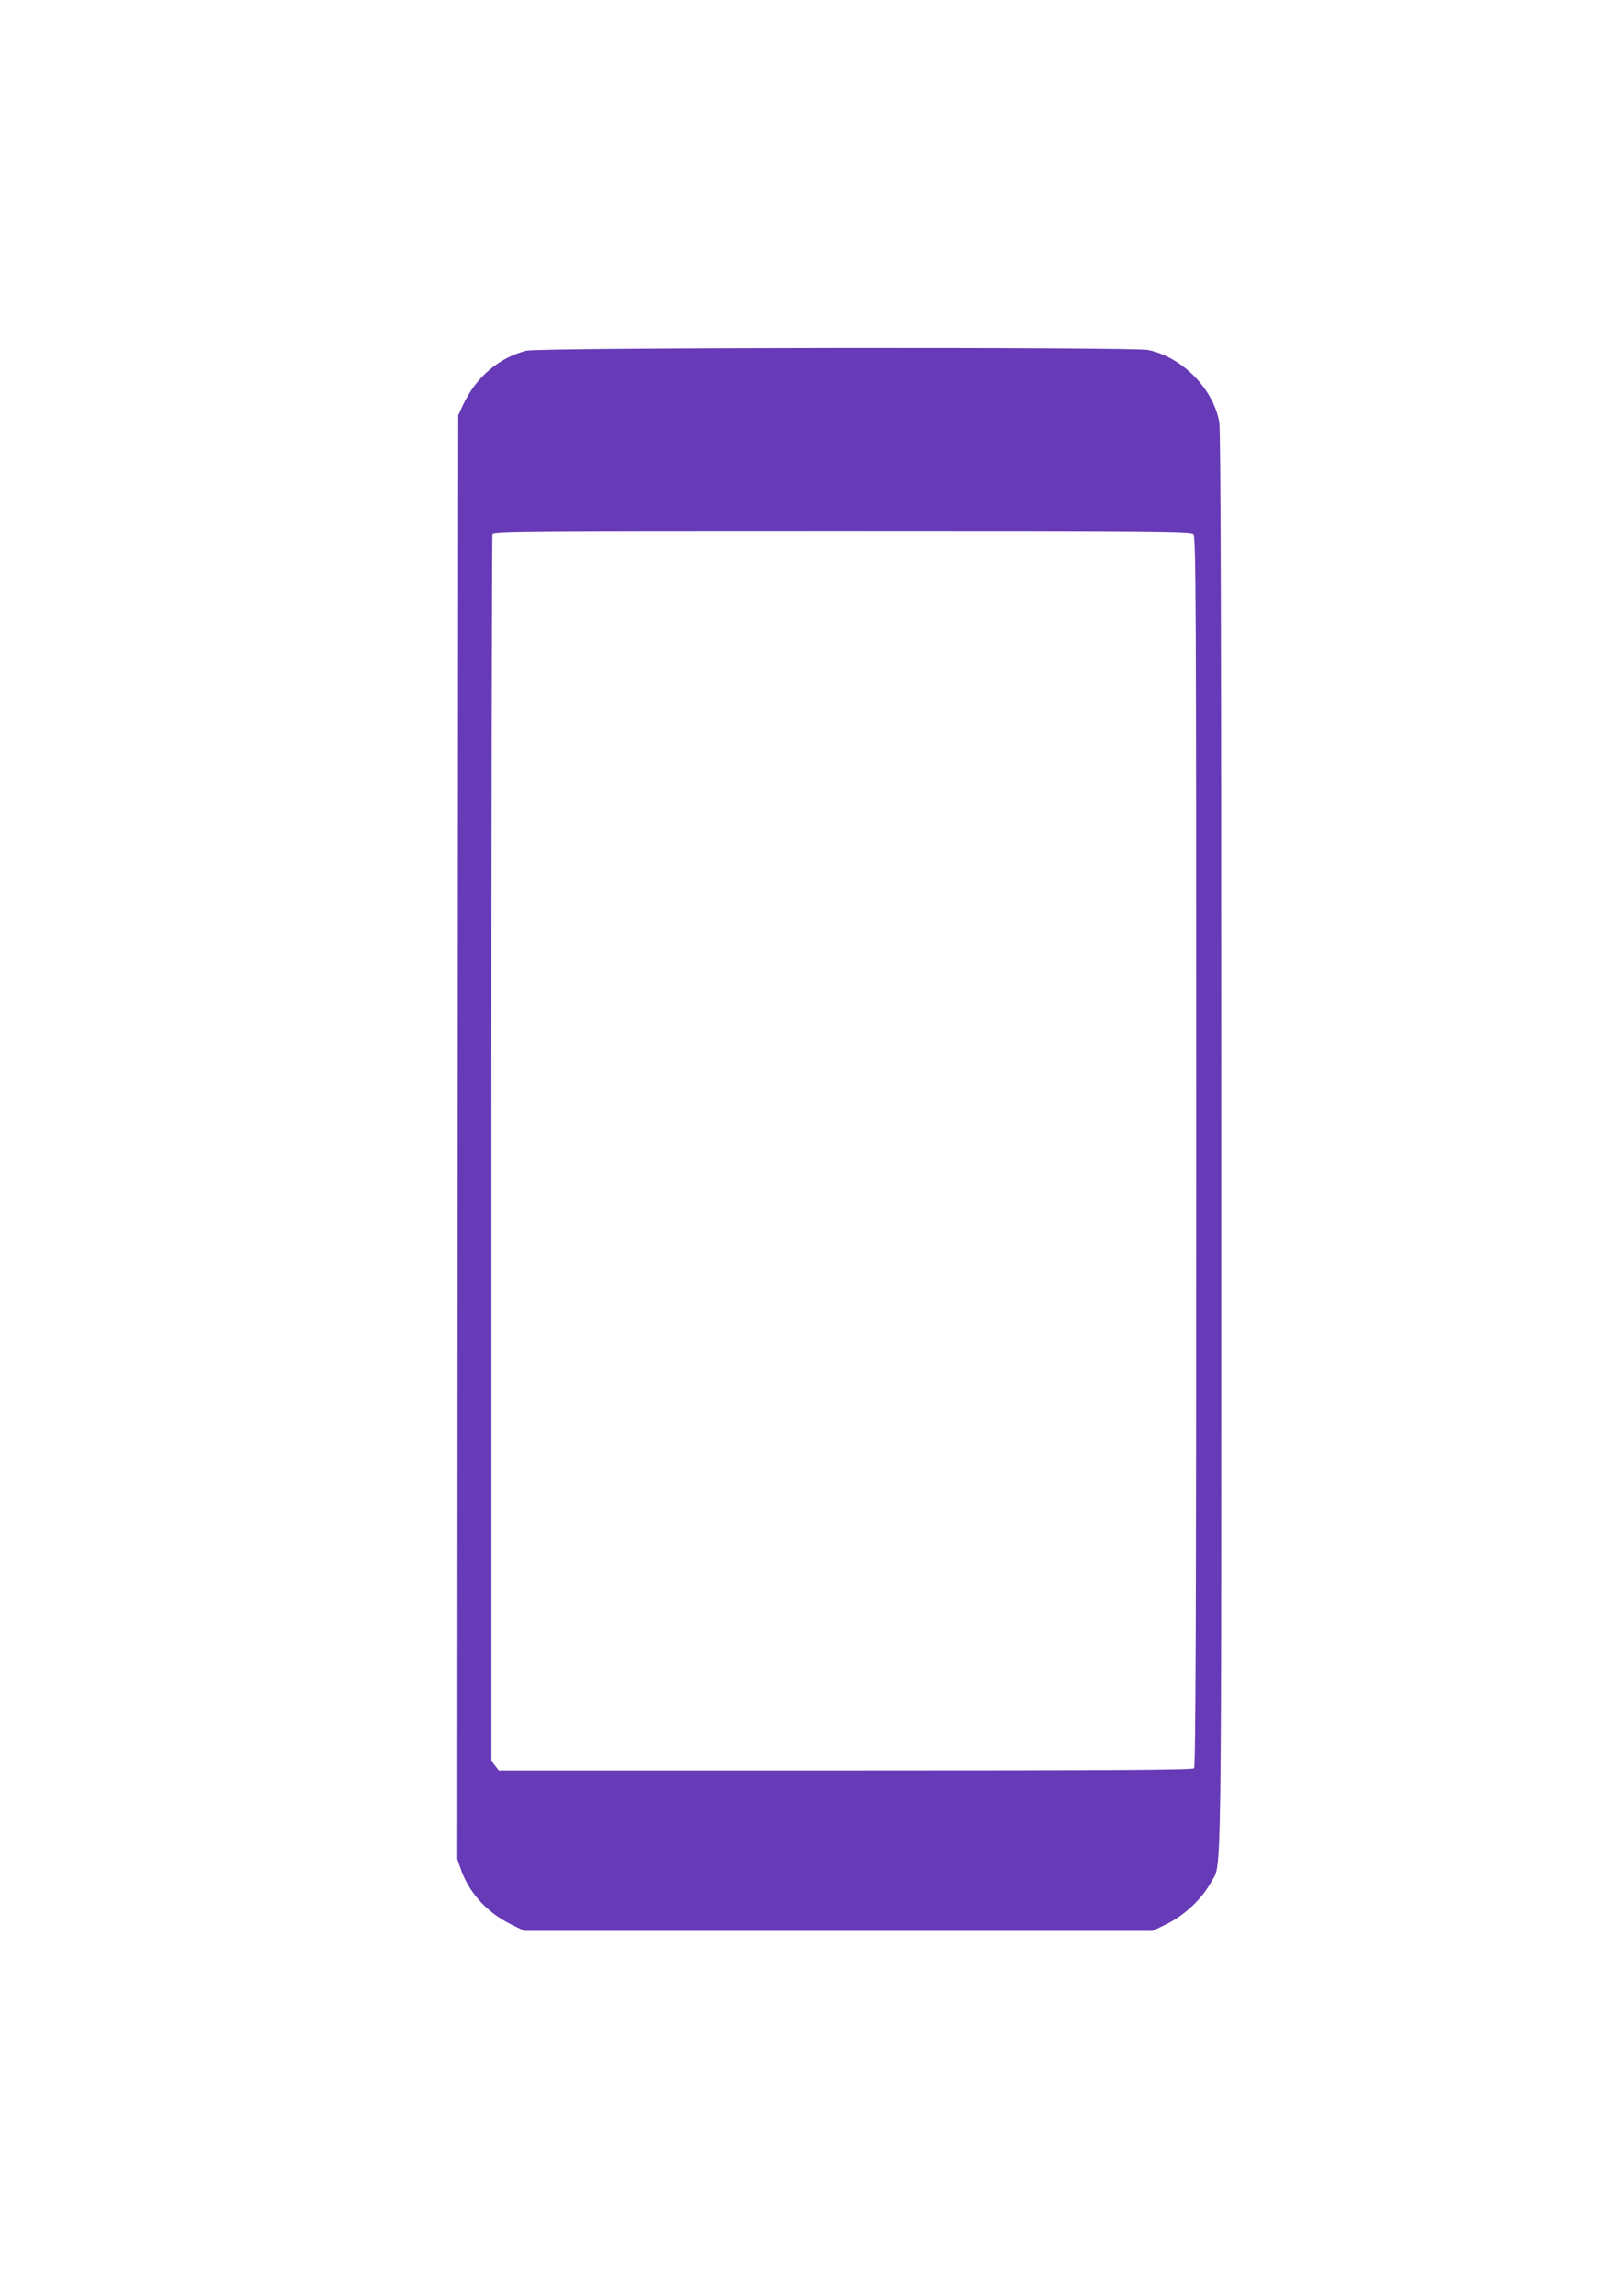
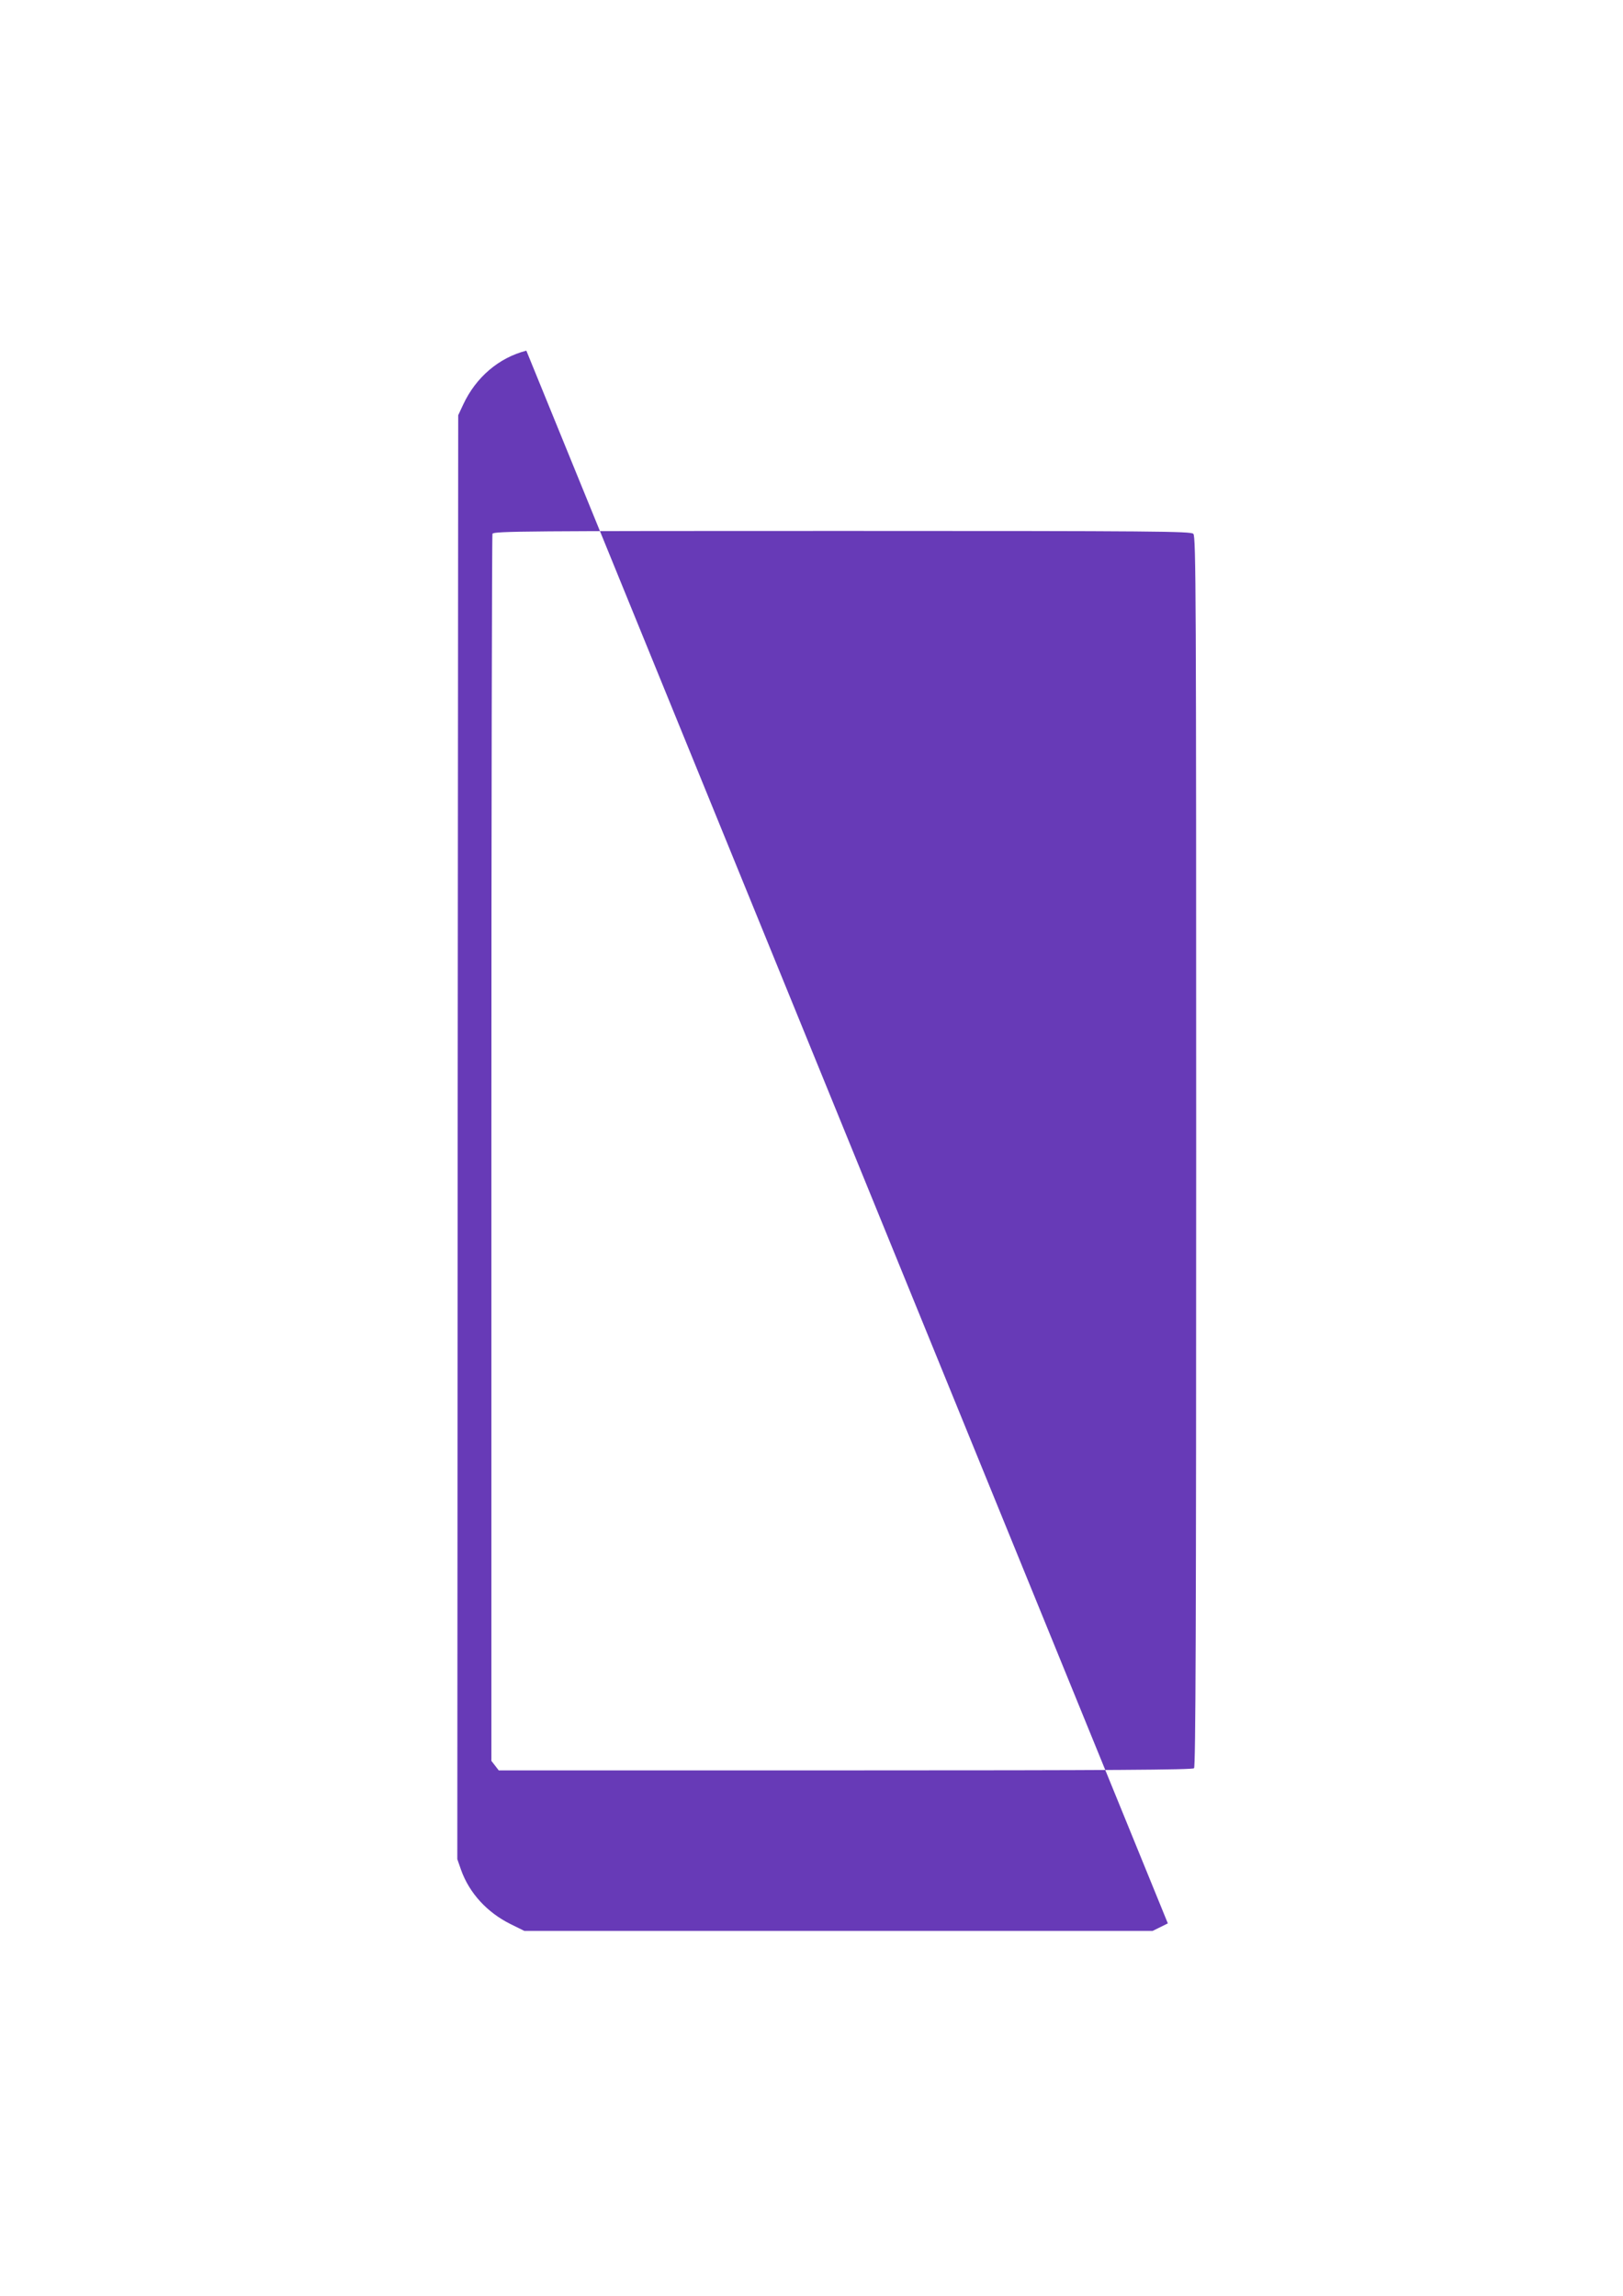
<svg xmlns="http://www.w3.org/2000/svg" version="1.0" width="905pt" height="1280pt" viewBox="0 0 905 1280" preserveAspectRatio="xMidYMid meet">
  <g transform="translate(0,1280) scale(0.1,-0.1)" fill="#673ab7" stroke="none">
-     <path d="M2935 10845 c-153 -39 -281 -148 -352 -300 l-28 -60 -3 -4025 -2 -4025 21 -60 c46 -129 145 -237 276 -302 l77 -38 1751 0 1752 0 85 42 c96 48 192 139 241 230 61 113 57 -174 57 4134 0 2783 -3 3963 -11 4005 -34 188 -207 363 -397 403 -82 17 -3400 14 -3467 -4z m3719 -1021 c15 -14 16 -340 16 -3443 0 -2652 -3 -3430 -12 -3439 -9 -9 -455 -12 -1944 -12 l-1933 0 -20 26 -21 27 0 3413 c0 1877 3 3419 6 3428 6 15 187 16 1949 16 1754 0 1945 -2 1959 -16z" />
+     <path d="M2935 10845 c-153 -39 -281 -148 -352 -300 l-28 -60 -3 -4025 -2 -4025 21 -60 c46 -129 145 -237 276 -302 l77 -38 1751 0 1752 0 85 42 z m3719 -1021 c15 -14 16 -340 16 -3443 0 -2652 -3 -3430 -12 -3439 -9 -9 -455 -12 -1944 -12 l-1933 0 -20 26 -21 27 0 3413 c0 1877 3 3419 6 3428 6 15 187 16 1949 16 1754 0 1945 -2 1959 -16z" />
  </g>
</svg>